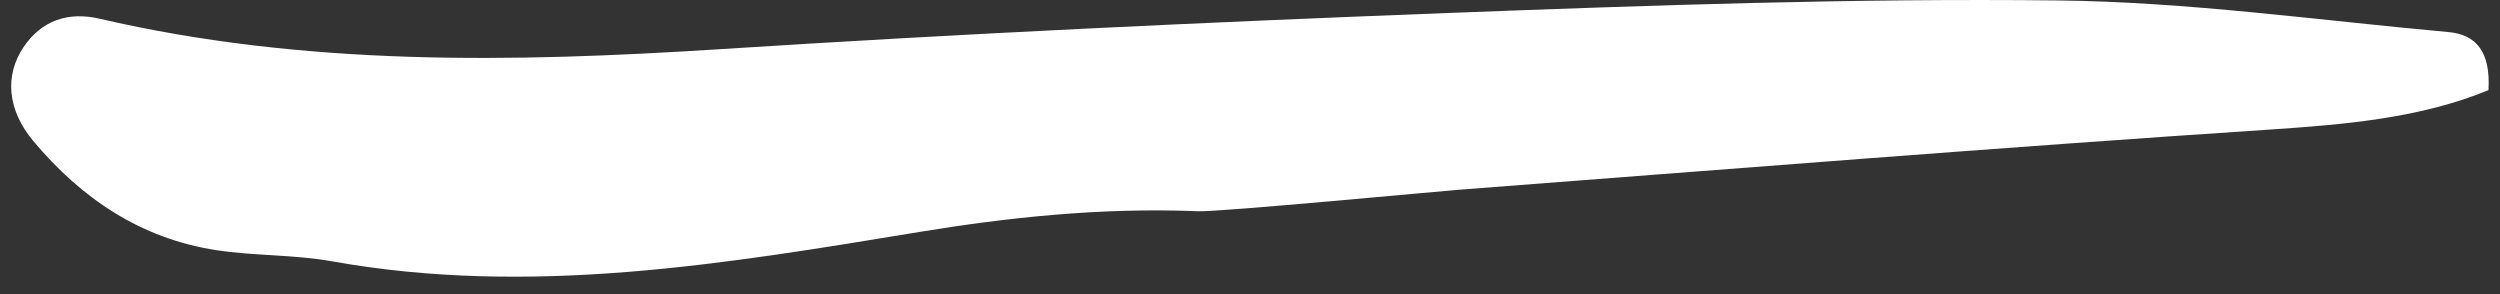
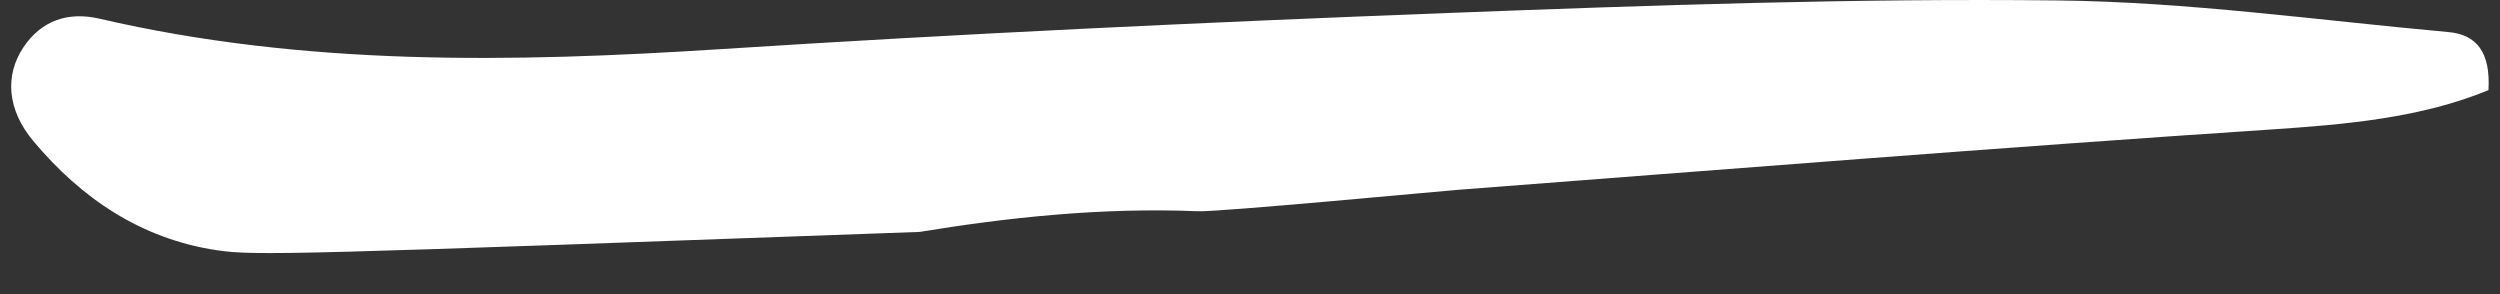
<svg xmlns="http://www.w3.org/2000/svg" width="34" height="4" viewBox="0 0 34 4" fill="none">
  <rect x="0" y="0" width="34" height="4" fill="#333333" stroke="none" />
-   <path d="M16.296 2.873C14.963 2.818 13.672 2.963 12.507 3.154C9.861 3.59 7.212 4.037 4.516 3.554C3.999 3.461 3.462 3.482 2.942 3.402C1.917 3.246 1.107 2.699 0.452 1.917C0.099 1.495 0.062 1.028 0.318 0.644C0.568 0.271 0.935 0.157 1.352 0.254C4.146 0.902 6.967 0.85 9.805 0.668C13.095 0.457 16.389 0.303 19.683 0.177C22.447 0.072 25.214 -0.025 27.978 0.006C29.753 0.025 31.526 0.276 33.298 0.436C33.679 0.47 33.874 0.707 33.843 1.226C32.918 1.606 31.907 1.693 30.87 1.762C27.19 2.006 23.512 2.3 19.834 2.581C19.642 2.595 16.577 2.885 16.296 2.873Z" fill="white" />
+   <path d="M16.296 2.873C14.963 2.818 13.672 2.963 12.507 3.154C3.999 3.461 3.462 3.482 2.942 3.402C1.917 3.246 1.107 2.699 0.452 1.917C0.099 1.495 0.062 1.028 0.318 0.644C0.568 0.271 0.935 0.157 1.352 0.254C4.146 0.902 6.967 0.85 9.805 0.668C13.095 0.457 16.389 0.303 19.683 0.177C22.447 0.072 25.214 -0.025 27.978 0.006C29.753 0.025 31.526 0.276 33.298 0.436C33.679 0.47 33.874 0.707 33.843 1.226C32.918 1.606 31.907 1.693 30.87 1.762C27.19 2.006 23.512 2.3 19.834 2.581C19.642 2.595 16.577 2.885 16.296 2.873Z" fill="white" />
</svg>